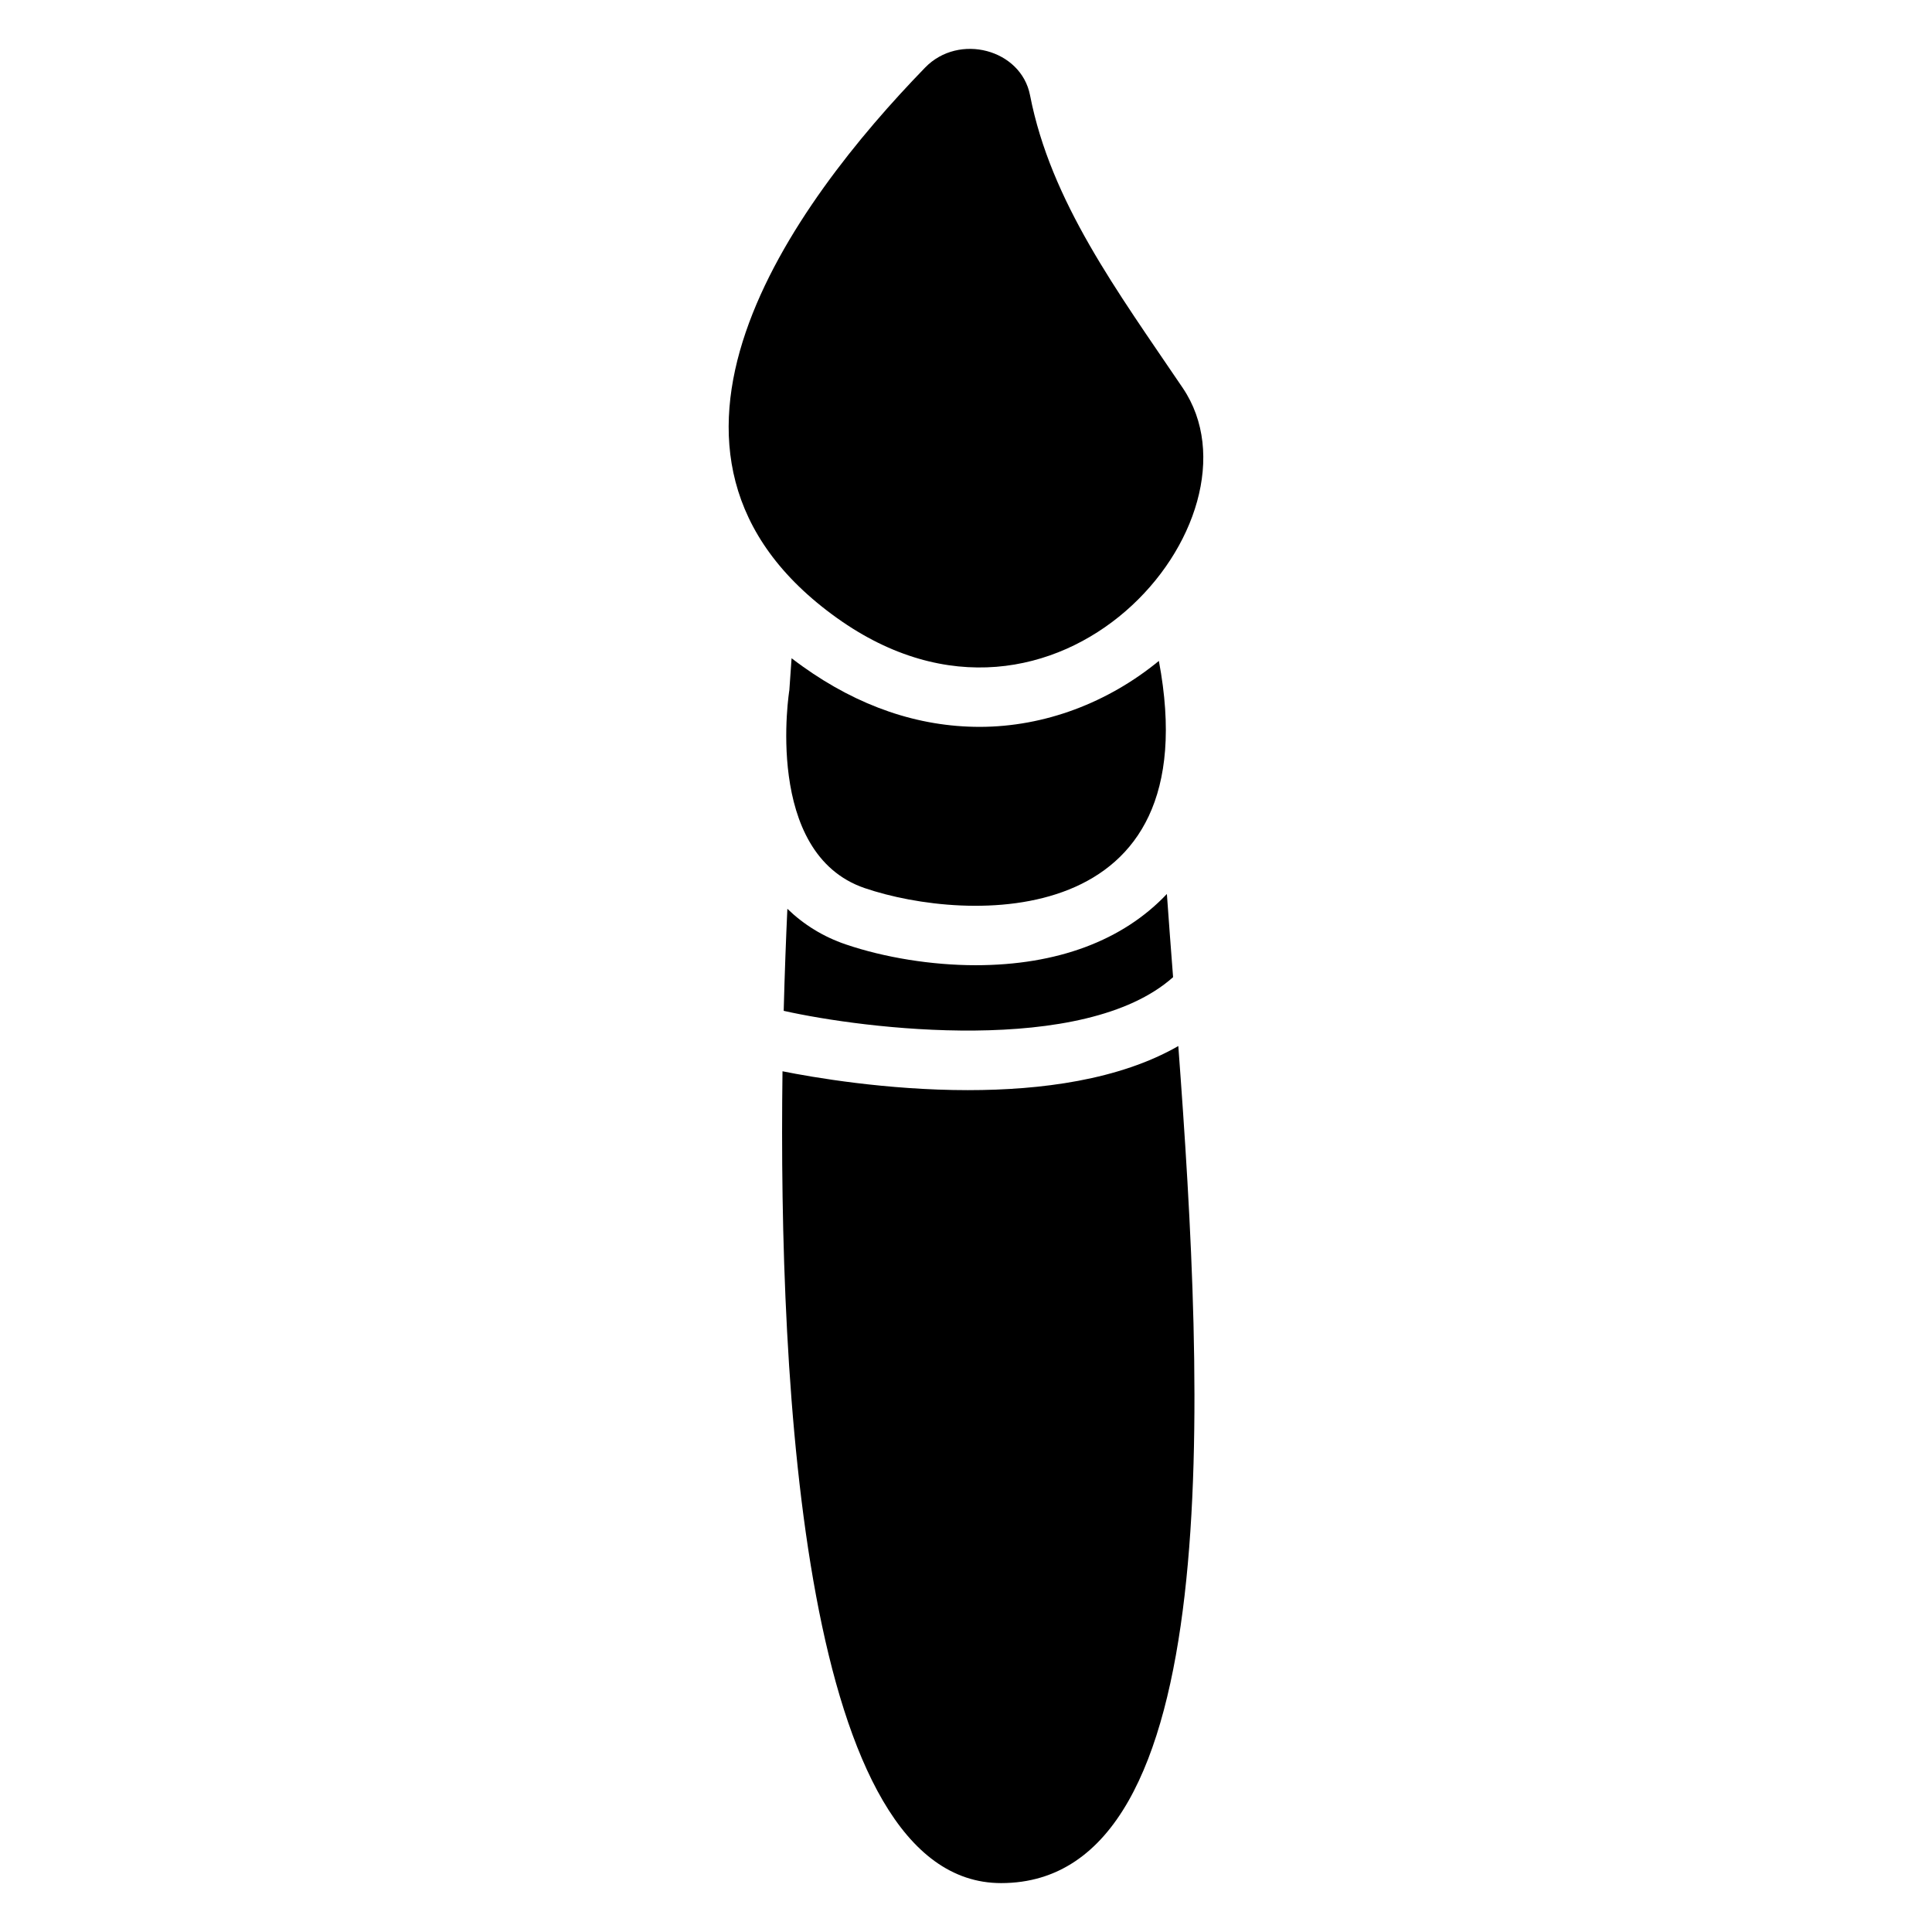
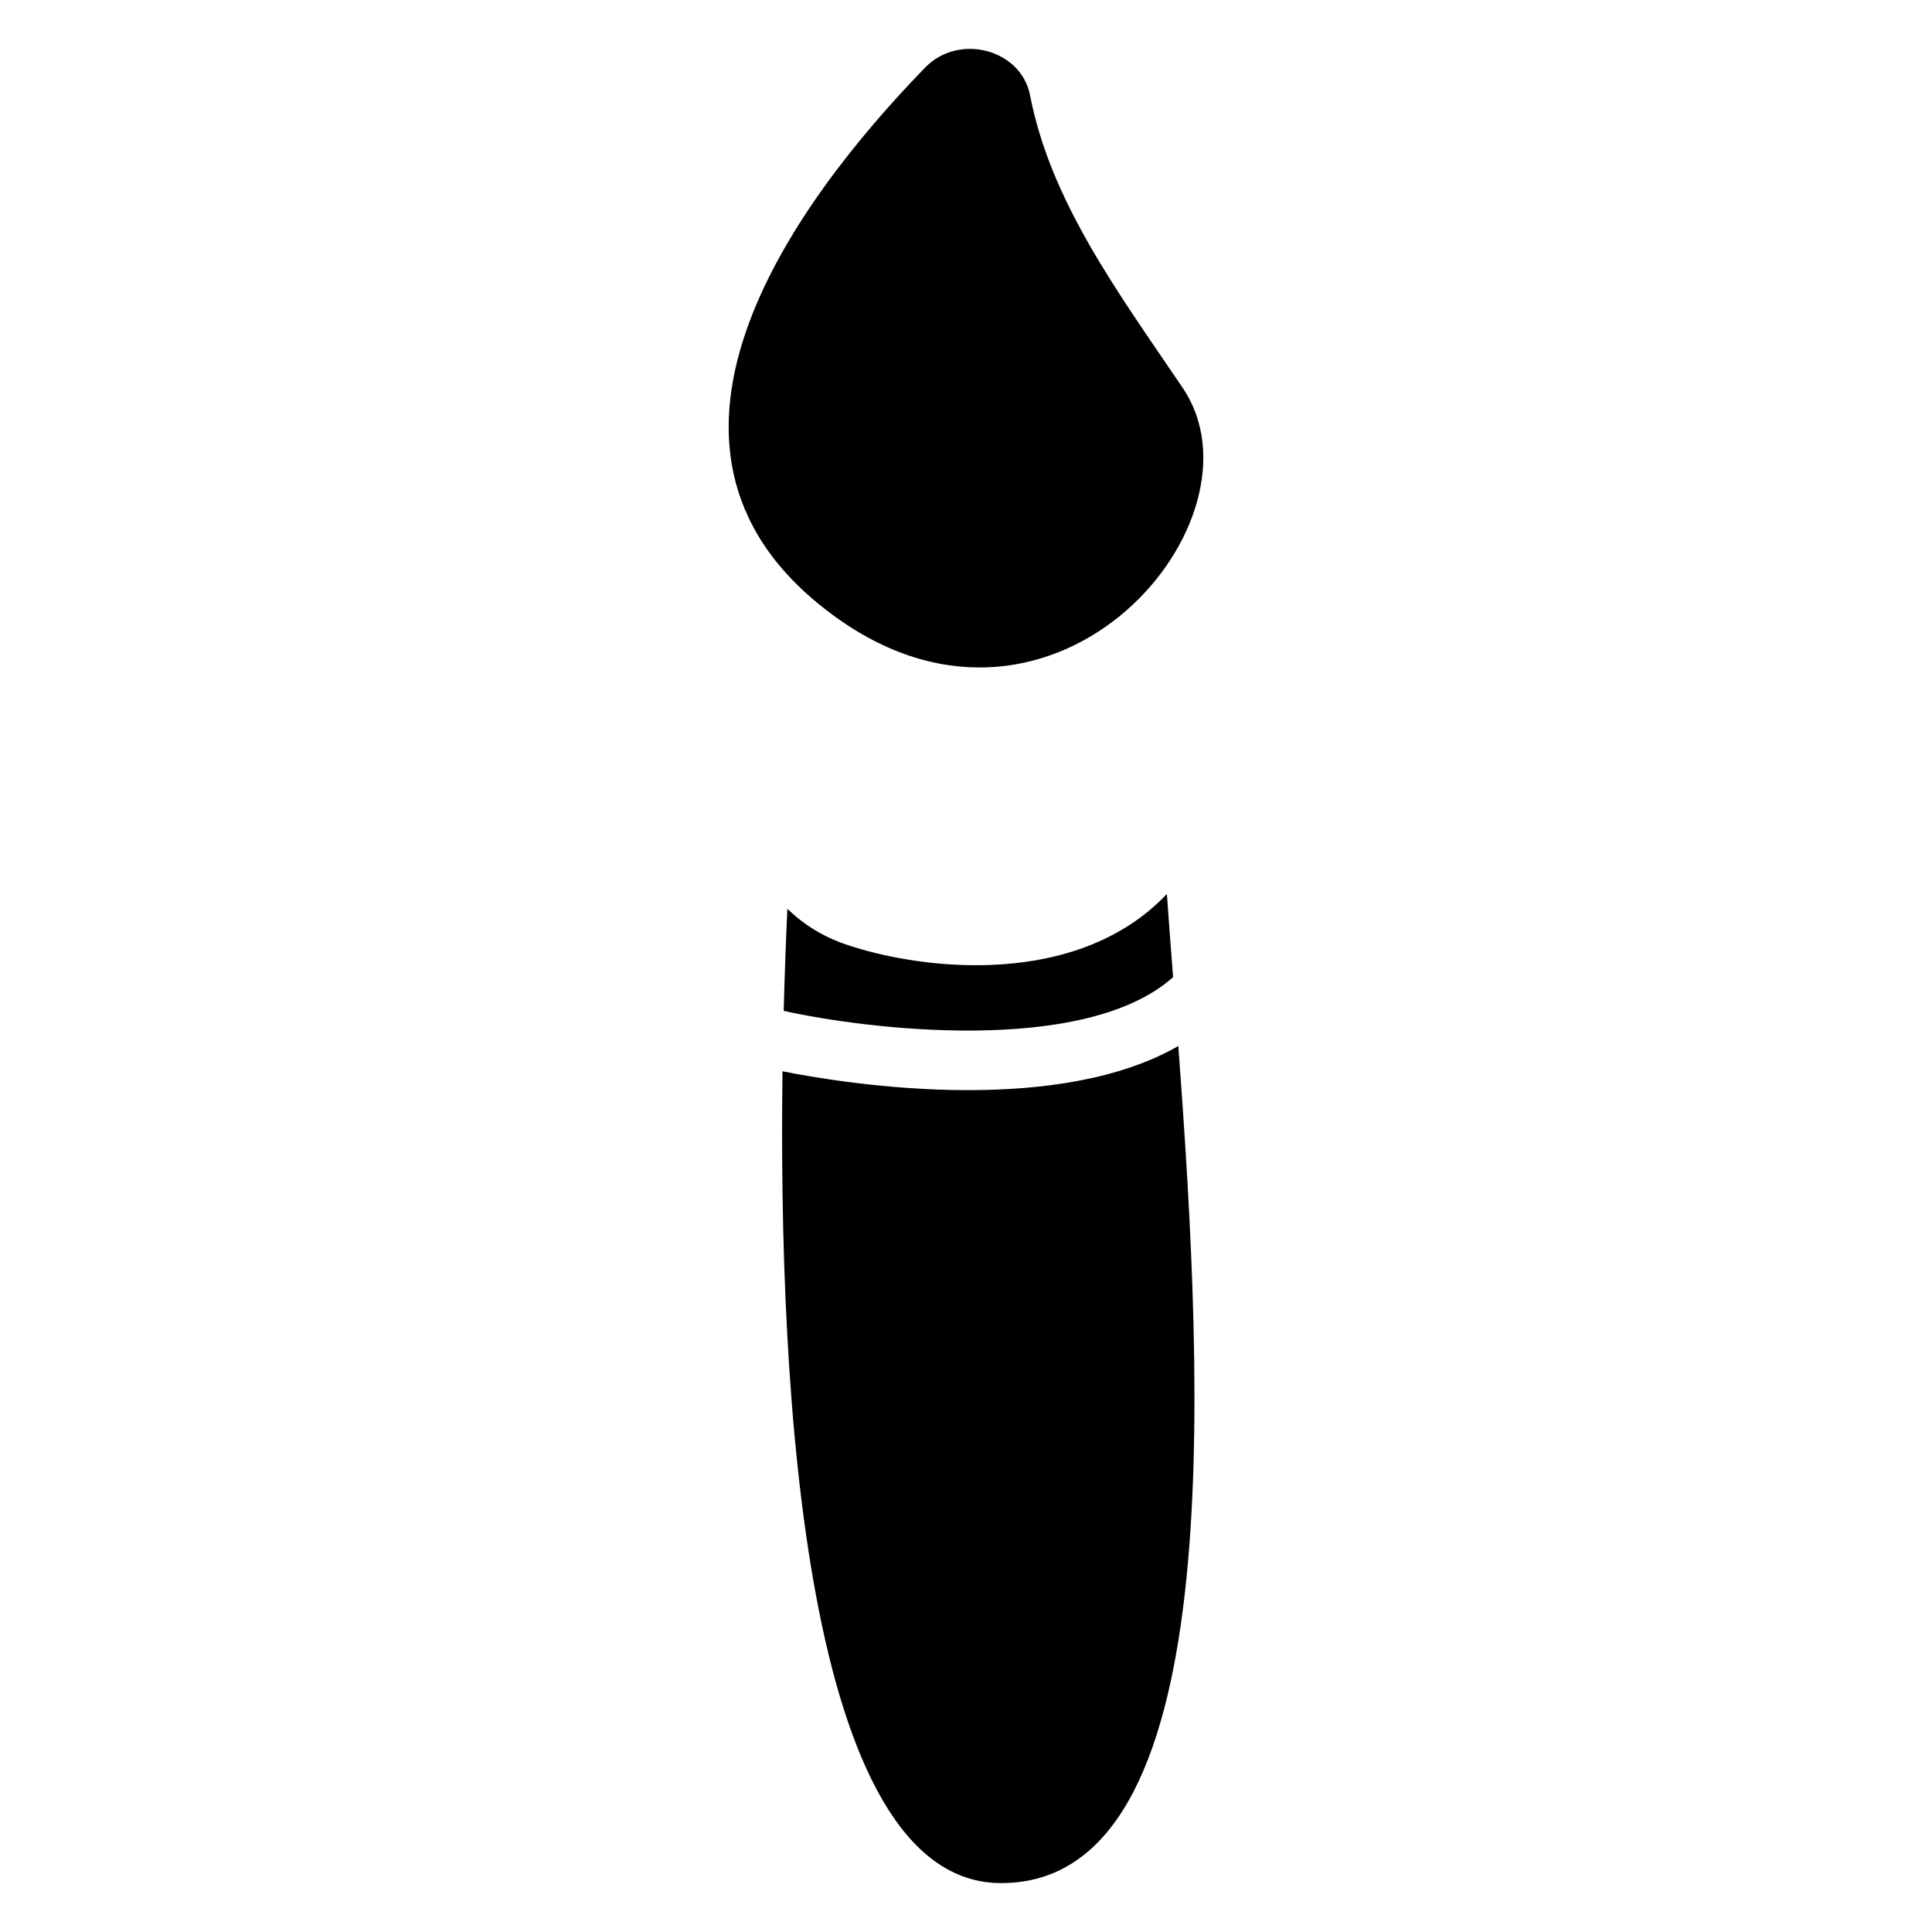
<svg xmlns="http://www.w3.org/2000/svg" fill="#000000" width="800px" height="800px" version="1.1" viewBox="144 144 512 512">
  <g>
    <path d="m365.84 307.8c58.215 41.594 115.15-26.184 91.602-60.988-17.34-25.633-34.973-49.328-40.473-77.578-2.371-12.191-18.855-16.551-27.797-7.332-34.875 35.906-84.125 102.46-23.332 145.9z" />
-     <path d="m373.16 379.36c26.914 9.172 91.512 11.875 77.953-60.211-13.441 11.039-30.258 17.477-47.496 17.477-16.254 0-32.039-5.391-46.918-16.02-0.992-0.707-1.969-1.438-2.922-2.164l-0.59 8.441c-0.004 0-7.019 43.277 19.973 52.477z" />
    <path d="m454.88 402.96c-0.602-7.785-1.16-15.184-1.645-22.051-11.672 12.367-29.105 18.883-50.695 18.883-11.582 0-24.148-2.016-34.449-5.531-5.914-2.016-11.078-5.207-15.43-9.418-0.355 7.684-0.707 16.836-0.973 27.039 21.176 4.766 79.586 12.137 103.19-8.922z" />
    <path d="m400.6 432.9c-21.688 0-41.309-3.414-49.23-5-1.102 83.848 5.531 215.14 57.93 215.14 60.211 0 53.836-129.55 46.965-221.83-15.672 9.004-36.465 11.688-55.664 11.688z" />
  </g>
</svg>